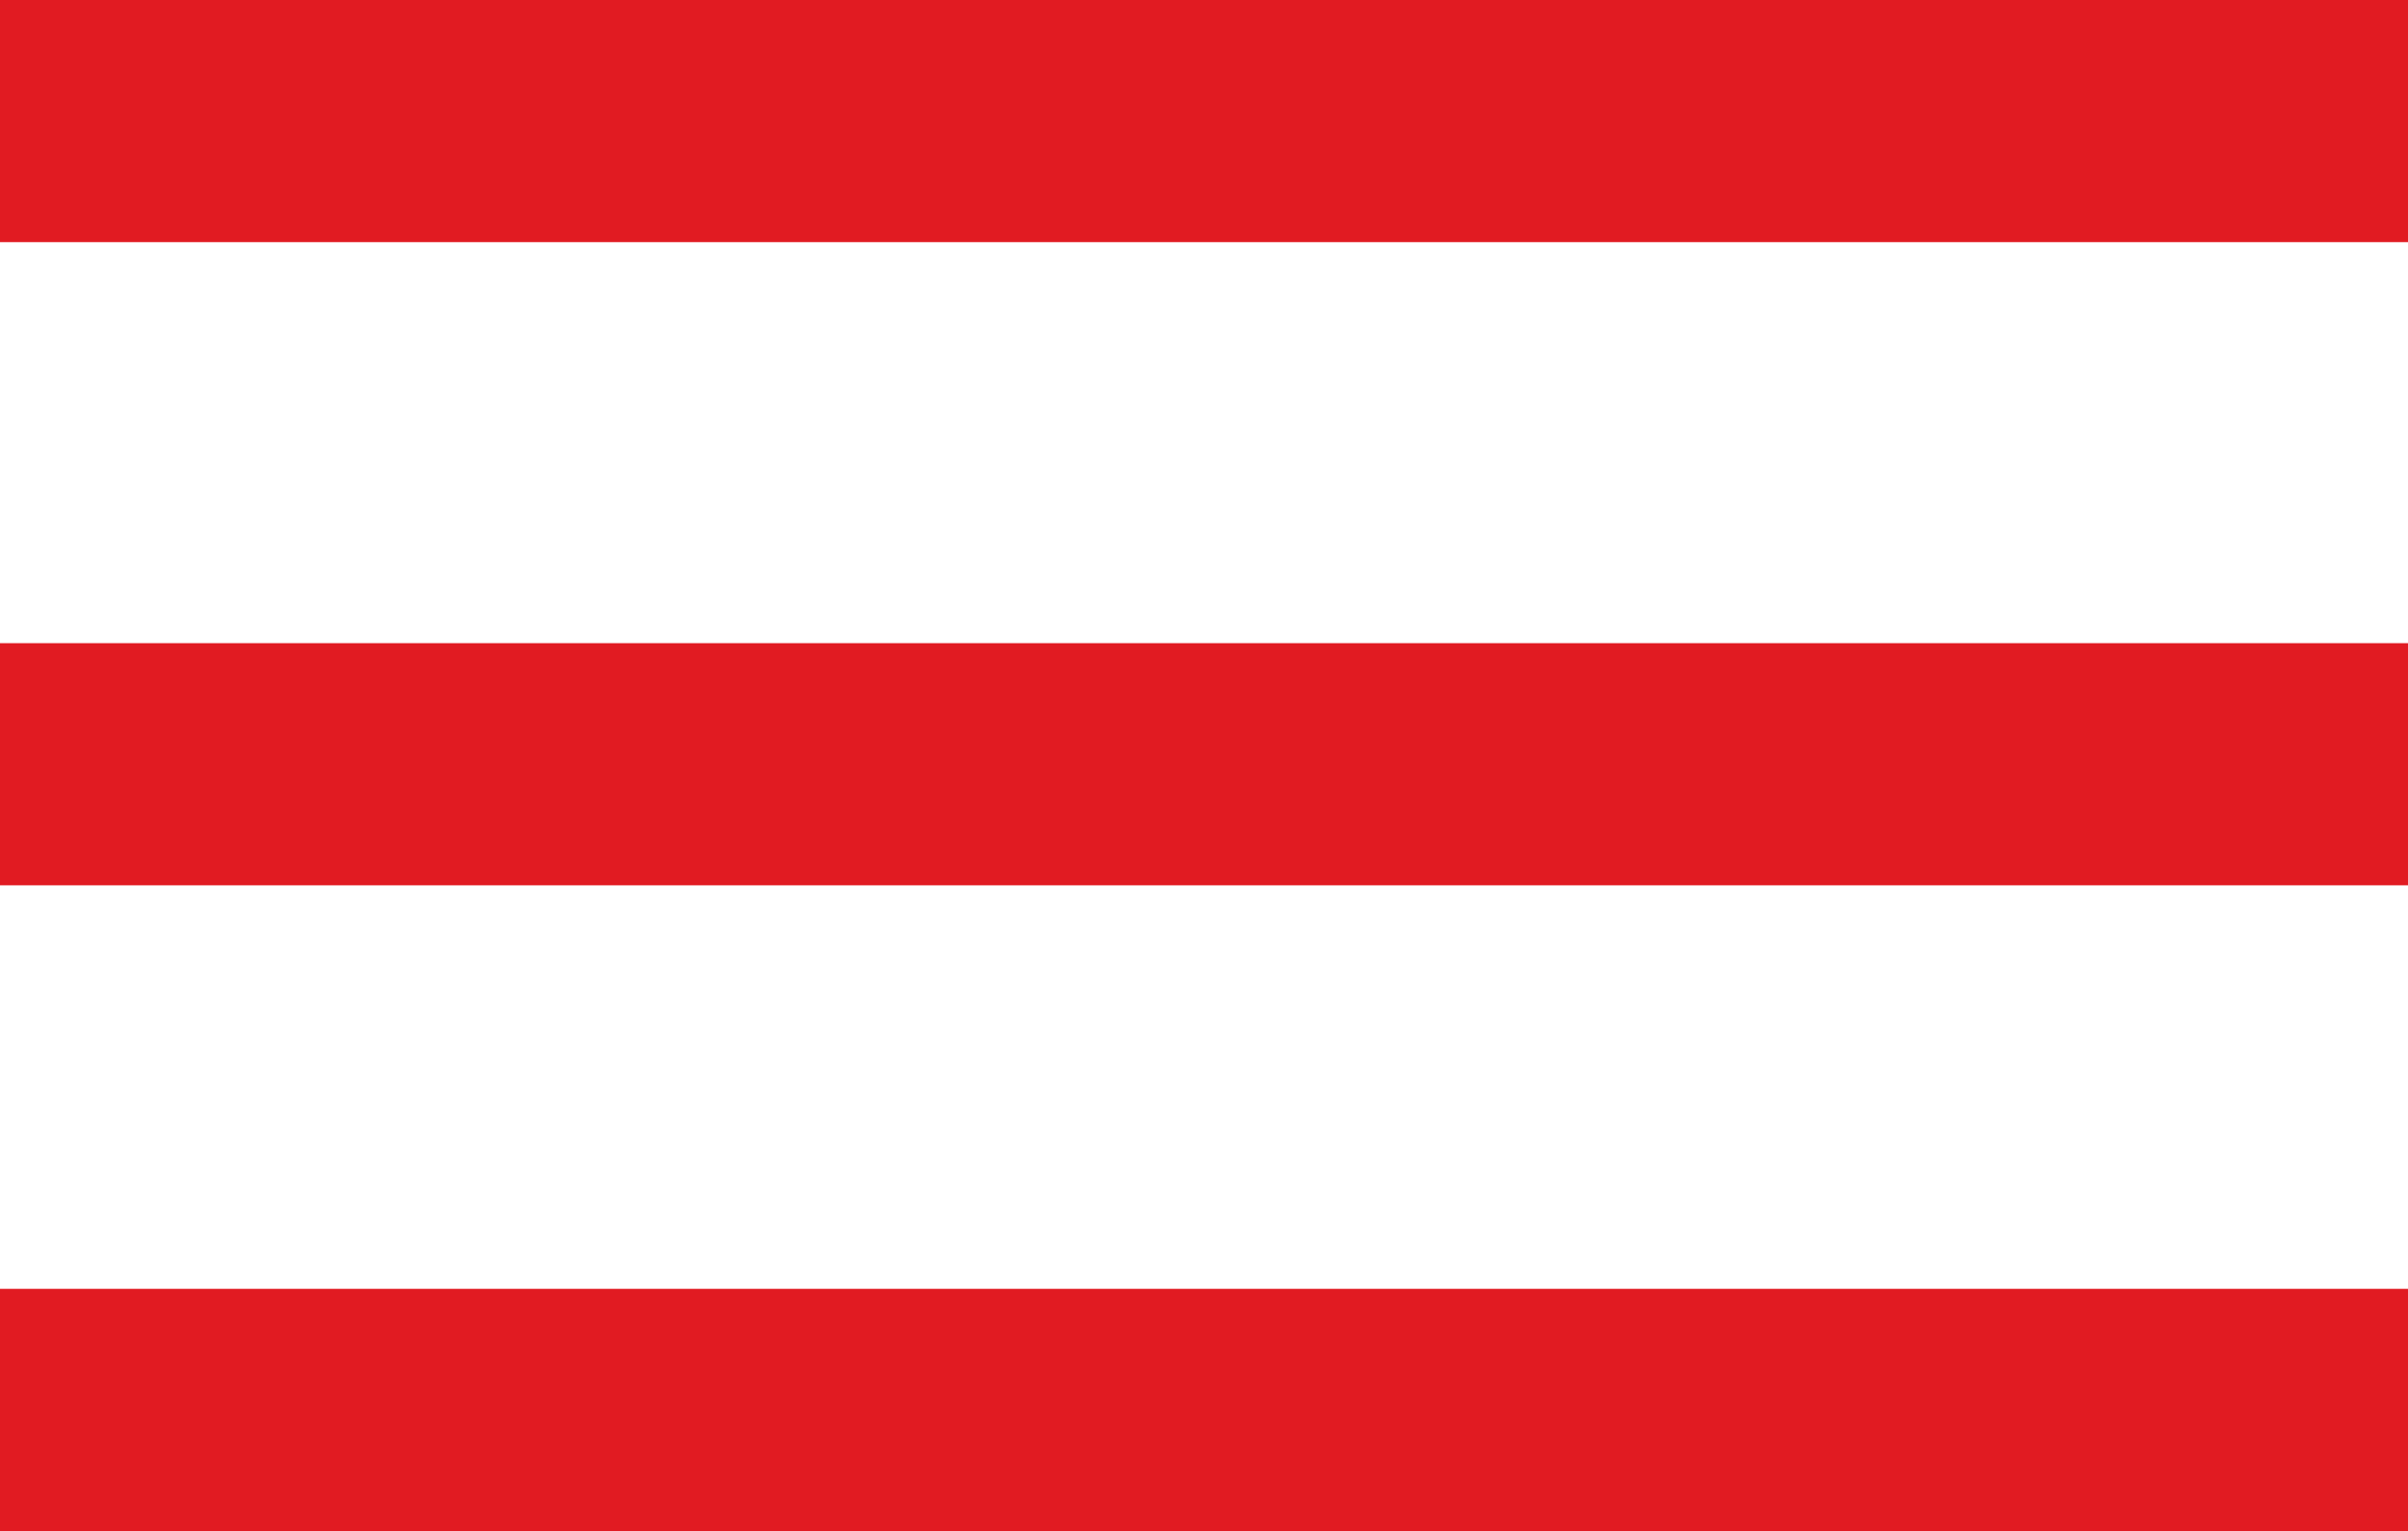
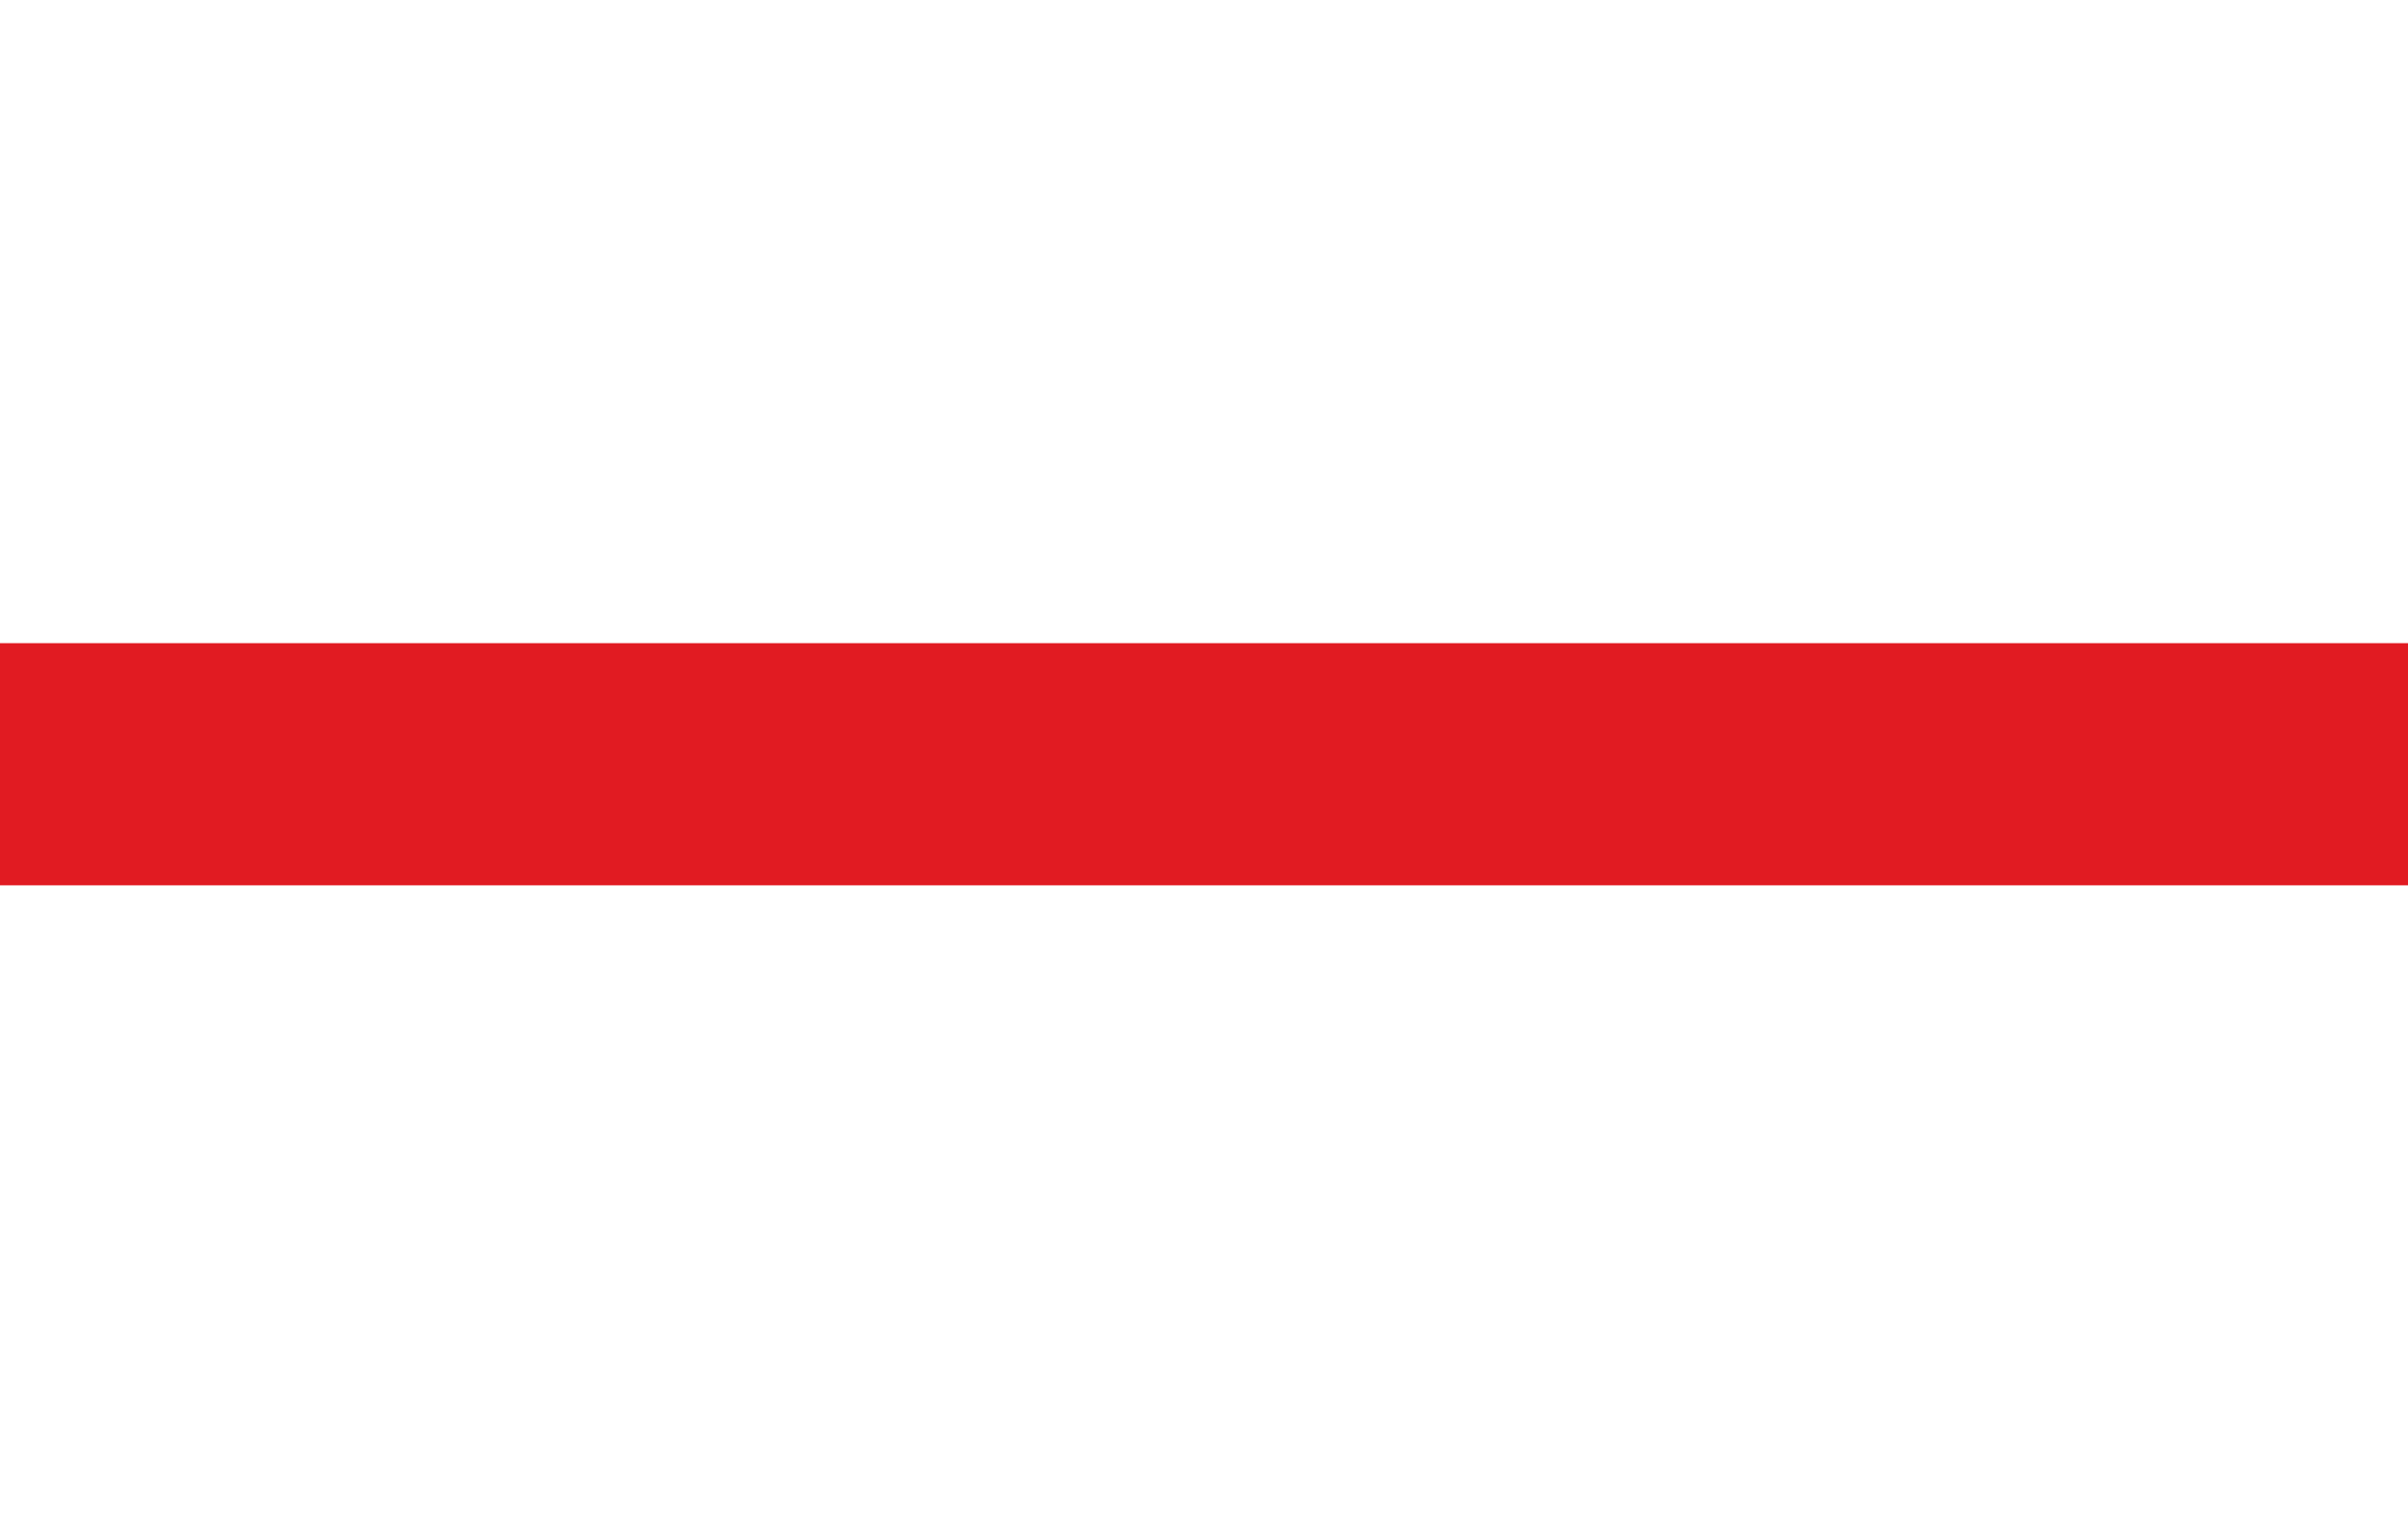
<svg xmlns="http://www.w3.org/2000/svg" id="Layer_2" viewBox="0 0 48.05 30.54">
  <defs>
    <style>.cls-1{fill:#e11b22;}</style>
  </defs>
  <g id="Layer_1-2">
-     <rect class="cls-1" width="48.05" height="4.83" />
    <rect class="cls-1" y="12.83" width="48.05" height="4.83" />
-     <rect class="cls-1" y="25.71" width="48.05" height="4.83" />
  </g>
</svg>